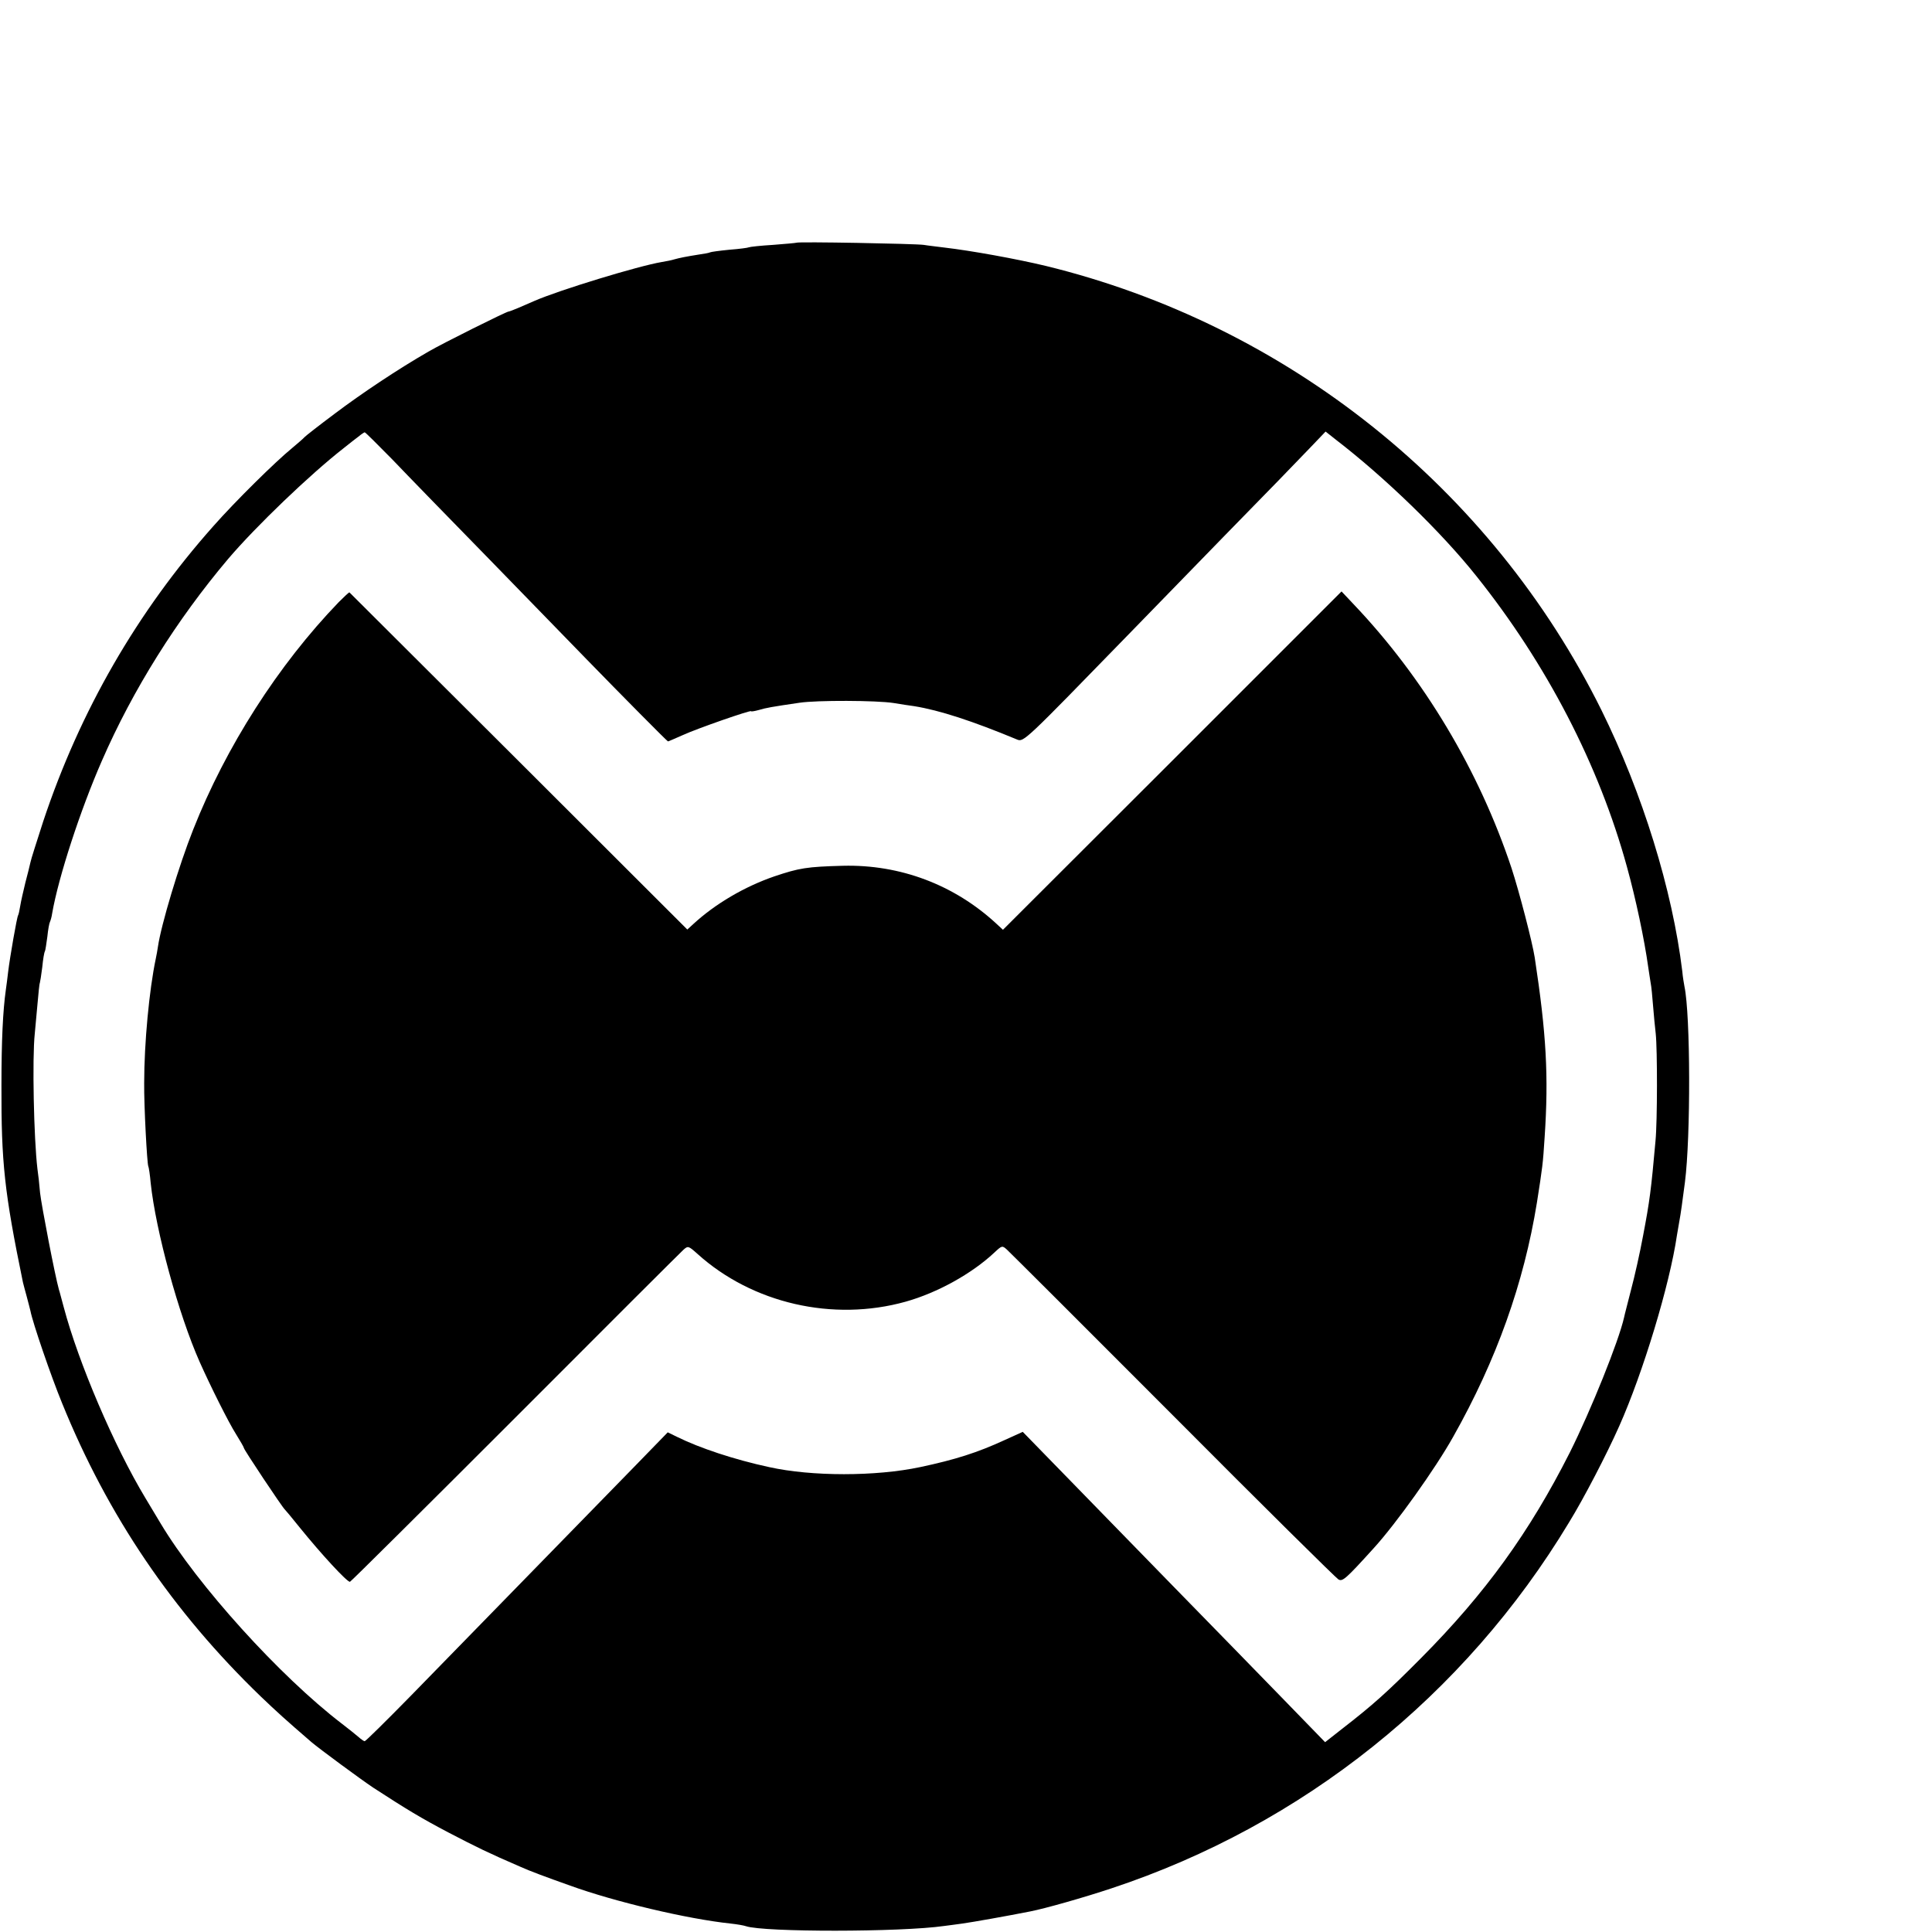
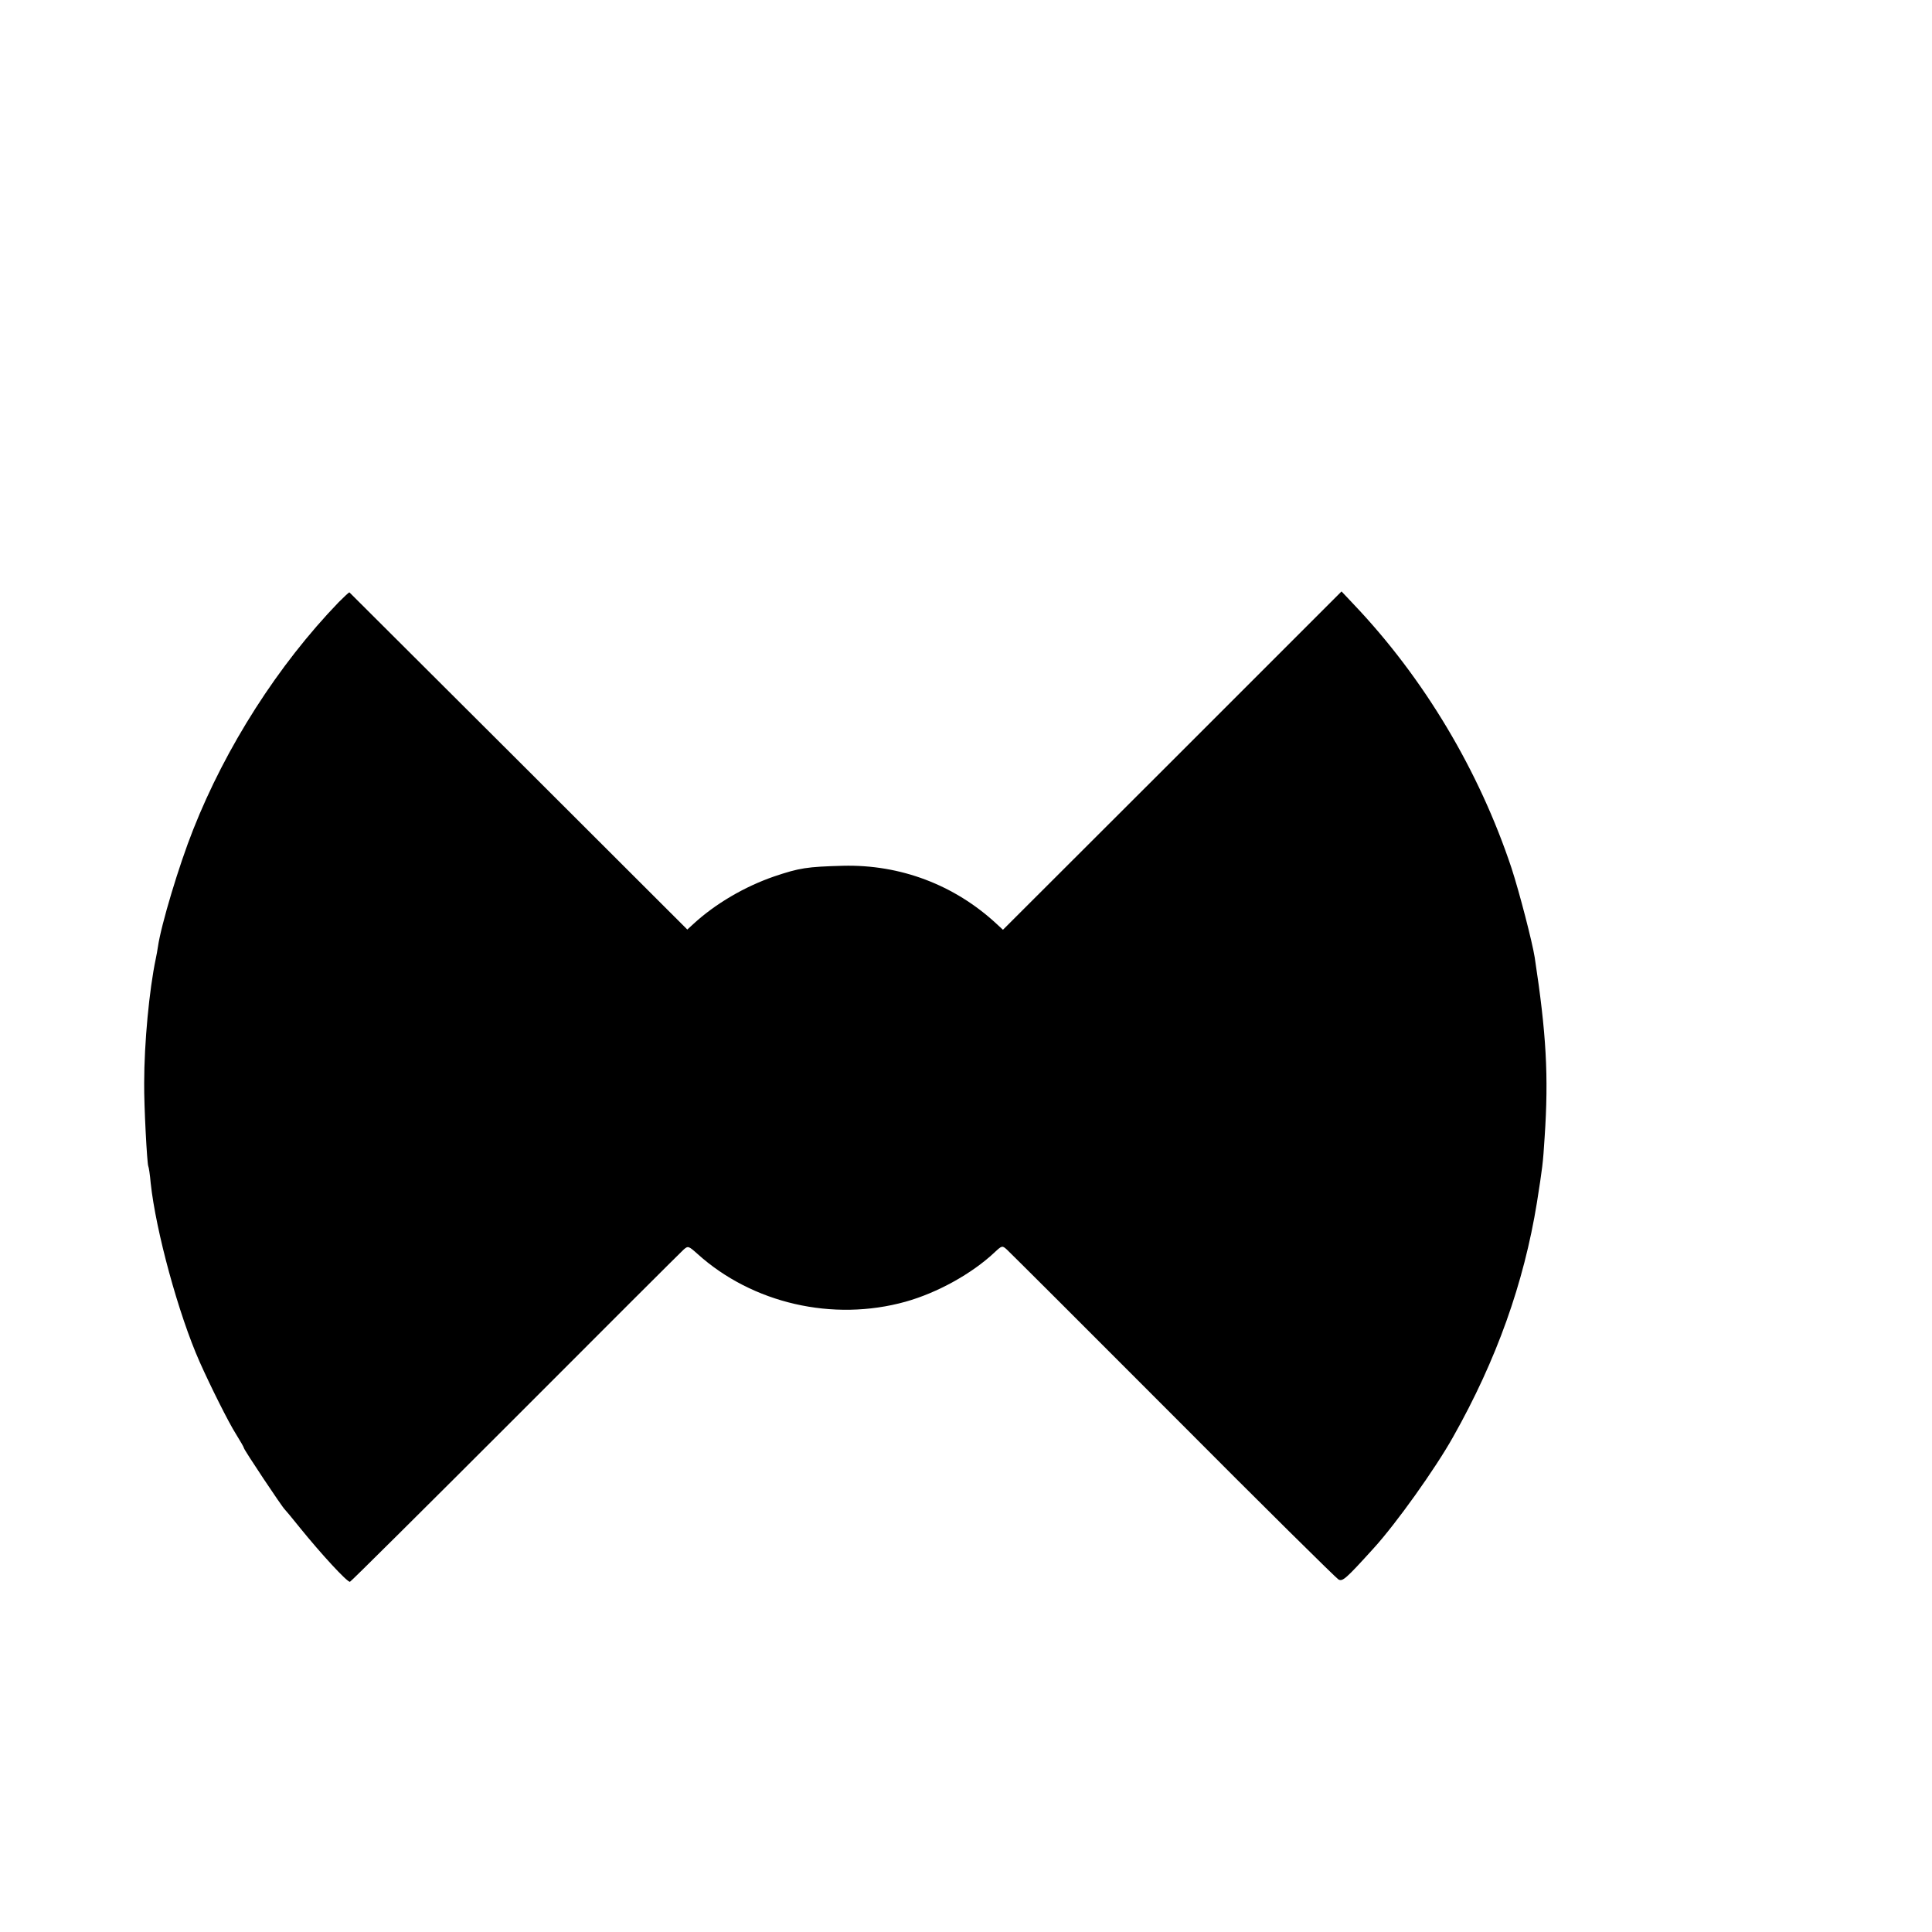
<svg xmlns="http://www.w3.org/2000/svg" version="1.0" width="16pt" height="16pt" viewBox="0 0 16 16" preserveAspectRatio="xMidYMid meet">
  <g transform="translate(0,16) scale(0.002,-0.002)" fill="#000000" stroke="none">
-     <path d="M3298 6995 c-1 -1 -45 -5 -97 -9 -51 -3 -96 -8 -100 -10 -3 -2 -40 -7 -80 -10 -41 -4 -78 -9 -81 -11 -3 -2 -24 -6 -46 -9 -51 -8 -81 -14 -102 -20 -9 -3 -33 -8 -52 -11 -96 -16 -424 -116 -527 -161 -18 -8 -48 -21 -67 -29 -19 -8 -37 -15 -40 -15 -9 0 -274 -132 -332 -166 -127 -73 -278 -174 -388 -257 -67 -50 -123 -94 -126 -98 -3 -4 -25 -23 -50 -44 -71 -58 -236 -221 -326 -323 -316 -355 -553 -766 -705 -1223 -26 -81 -51 -158 -53 -170 -3 -13 -12 -51 -21 -84 -8 -33 -18 -76 -21 -95 -3 -19 -7 -37 -9 -40 -5 -7 -34 -174 -41 -232 -3 -24 -7 -59 -10 -78 -12 -85 -18 -209 -18 -395 -1 -318 12 -441 89 -815 2 -8 9 -35 16 -60 7 -25 13 -51 15 -58 9 -48 85 -270 131 -382 189 -466 458 -863 823 -1215 66 -63 101 -95 210 -189 33 -28 204 -154 255 -188 140 -91 198 -126 312 -186 115 -60 166 -85 298 -142 40 -18 102 -41 206 -78 185 -67 485 -138 664 -157 28 -3 56 -8 64 -11 74 -25 640 -25 821 1 14 2 48 6 75 10 43 6 184 31 280 50 62 12 224 58 338 96 791 262 1462 798 1894 1515 61 99 157 284 208 399 98 220 209 585 239 791 4 22 9 51 11 64 3 14 13 84 22 155 24 188 23 692 -2 810 -2 11 -7 39 -9 63 -41 338 -165 738 -335 1082 -456 919 -1301 1595 -2301 1839 -121 29 -308 63 -420 76 -30 4 -68 8 -85 11 -35 5 -522 14 -527 9z m-1674 -897 c59 -62 246 -254 415 -427 168 -173 343 -353 389 -400 141 -145 335 -341 338 -341 2 0 29 12 61 26 61 28 283 105 283 99 0 -2 14 0 32 5 30 9 52 13 168 30 72 11 320 10 390 -1 30 -5 69 -11 85 -13 106 -17 243 -62 426 -138 28 -12 31 -8 464 437 59 61 236 243 394 405 159 162 318 326 354 364 l66 69 43 -34 c204 -157 437 -383 581 -564 291 -364 508 -782 624 -1205 37 -134 72 -300 88 -415 3 -22 8 -51 10 -65 3 -14 7 -56 10 -95 3 -38 8 -90 11 -115 7 -65 7 -363 -1 -445 -18 -202 -24 -248 -51 -390 -13 -71 -36 -173 -50 -225 -13 -52 -27 -104 -29 -115 -22 -98 -137 -384 -225 -560 -167 -330 -349 -582 -615 -850 -141 -142 -199 -194 -328 -294 l-70 -55 -170 175 c-93 96 -306 314 -472 484 -166 171 -372 381 -456 468 l-154 158 -75 -34 c-113 -52 -204 -81 -350 -112 -184 -39 -449 -39 -625 0 -144 31 -288 79 -381 125 l-39 19 -140 -144 c-249 -255 -735 -753 -924 -947 -101 -103 -187 -188 -191 -188 -3 0 -15 8 -26 18 -10 9 -42 34 -69 55 -256 196 -597 573 -750 829 -5 9 -34 56 -63 105 -129 214 -277 560 -338 790 -9 32 -17 65 -20 73 -16 56 -72 347 -78 400 -3 36 -8 81 -11 100 -15 125 -22 460 -11 560 2 19 7 73 11 120 4 46 8 87 10 90 1 3 6 32 10 65 3 32 8 62 11 66 2 3 6 31 10 60 3 30 8 57 11 62 2 4 7 20 9 35 26 150 117 429 206 632 128 294 310 584 523 836 114 134 339 350 479 459 21 17 48 38 60 47 12 10 23 17 26 18 3 0 54 -51 114 -112z" />
    <path d="M1403 5507 c-251 -260 -468 -600 -603 -942 -59 -148 -133 -395 -146 -485 -2 -14 -6 -36 -9 -50 -27 -128 -48 -349 -48 -515 -1 -94 12 -334 17 -344 2 -3 7 -35 10 -70 21 -197 115 -543 203 -741 45 -101 120 -251 150 -298 18 -29 33 -55 33 -58 0 -7 160 -247 169 -254 3 -3 31 -36 62 -75 89 -110 195 -225 208 -225 3 0 311 306 684 679 373 374 687 687 697 696 19 17 21 16 58 -17 227 -205 561 -282 862 -198 132 37 274 116 367 203 32 30 33 30 52 13 11 -10 321 -319 688 -687 367 -369 676 -674 685 -679 17 -10 30 1 146 129 93 102 255 329 329 461 180 319 293 637 347 970 23 147 25 160 32 271 17 253 7 429 -41 744 -10 64 -64 272 -96 370 -134 403 -362 786 -654 1093 l-50 53 -701 -701 -701 -700 -27 25 c-174 161 -398 246 -636 240 -149 -4 -180 -9 -284 -44 -122 -42 -244 -113 -336 -198 l-24 -22 -698 697 c-384 383 -700 698 -701 699 -2 1 -21 -17 -44 -40z" />
  </g>
</svg>